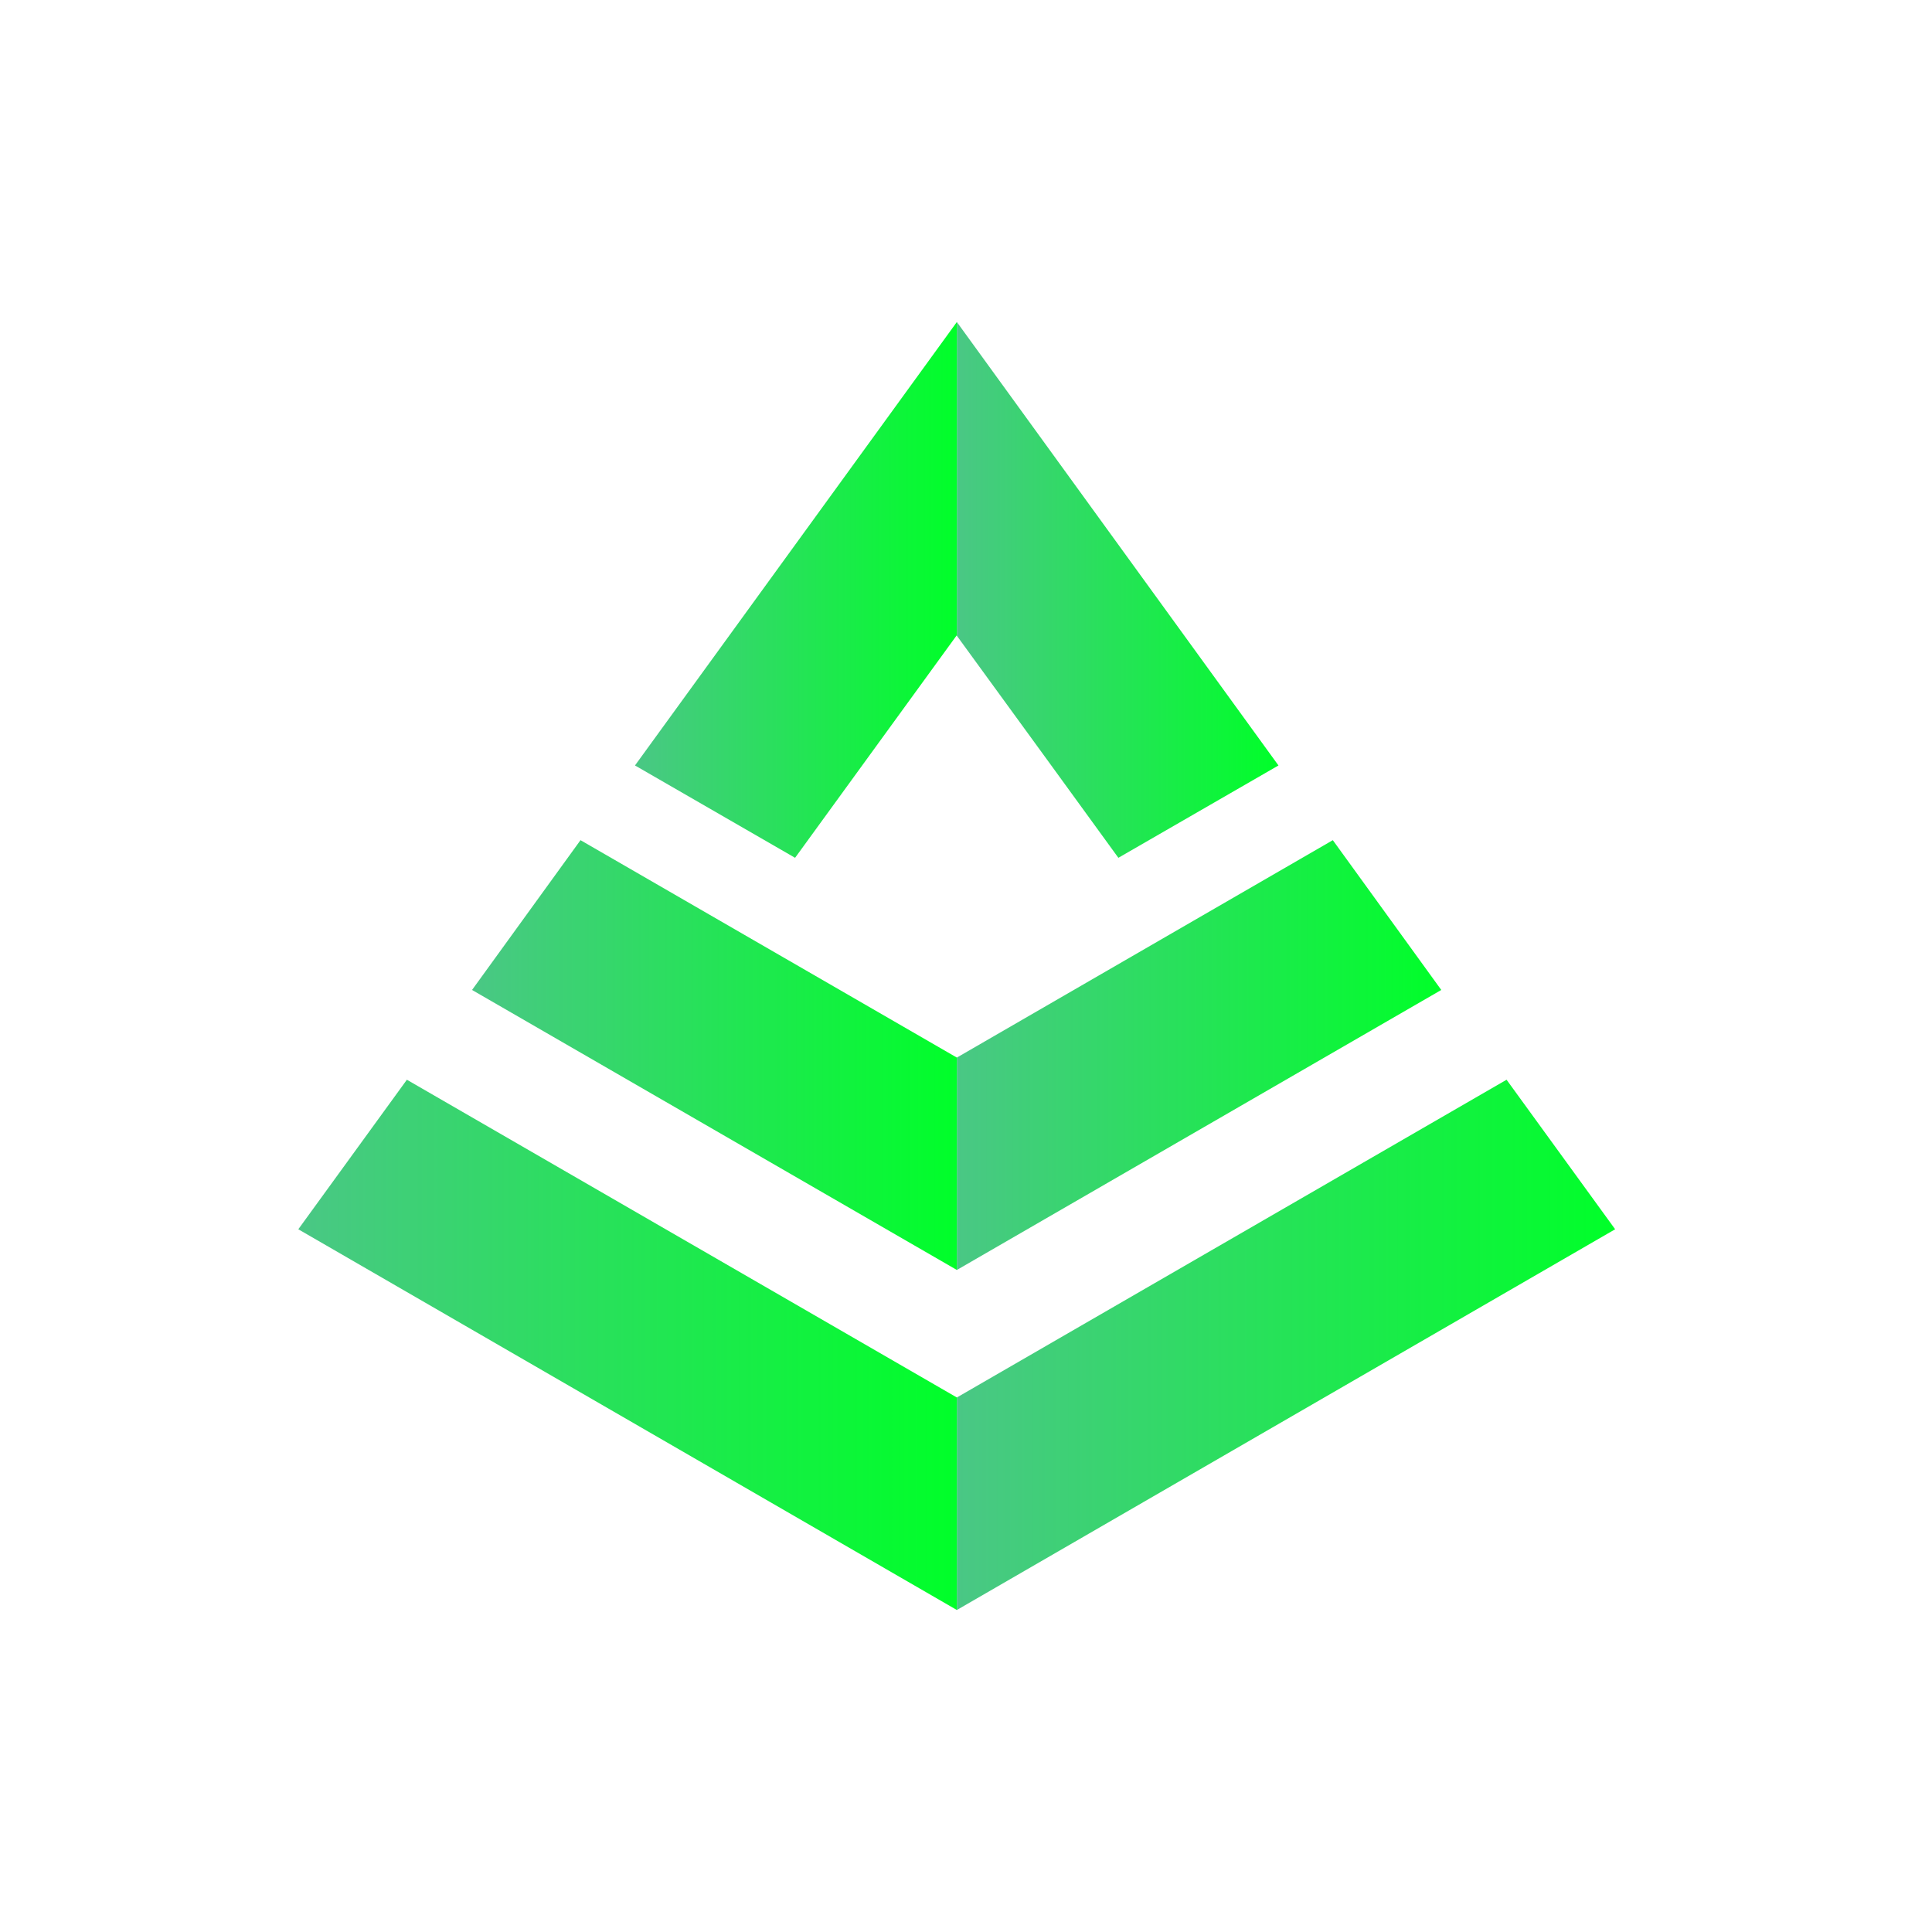
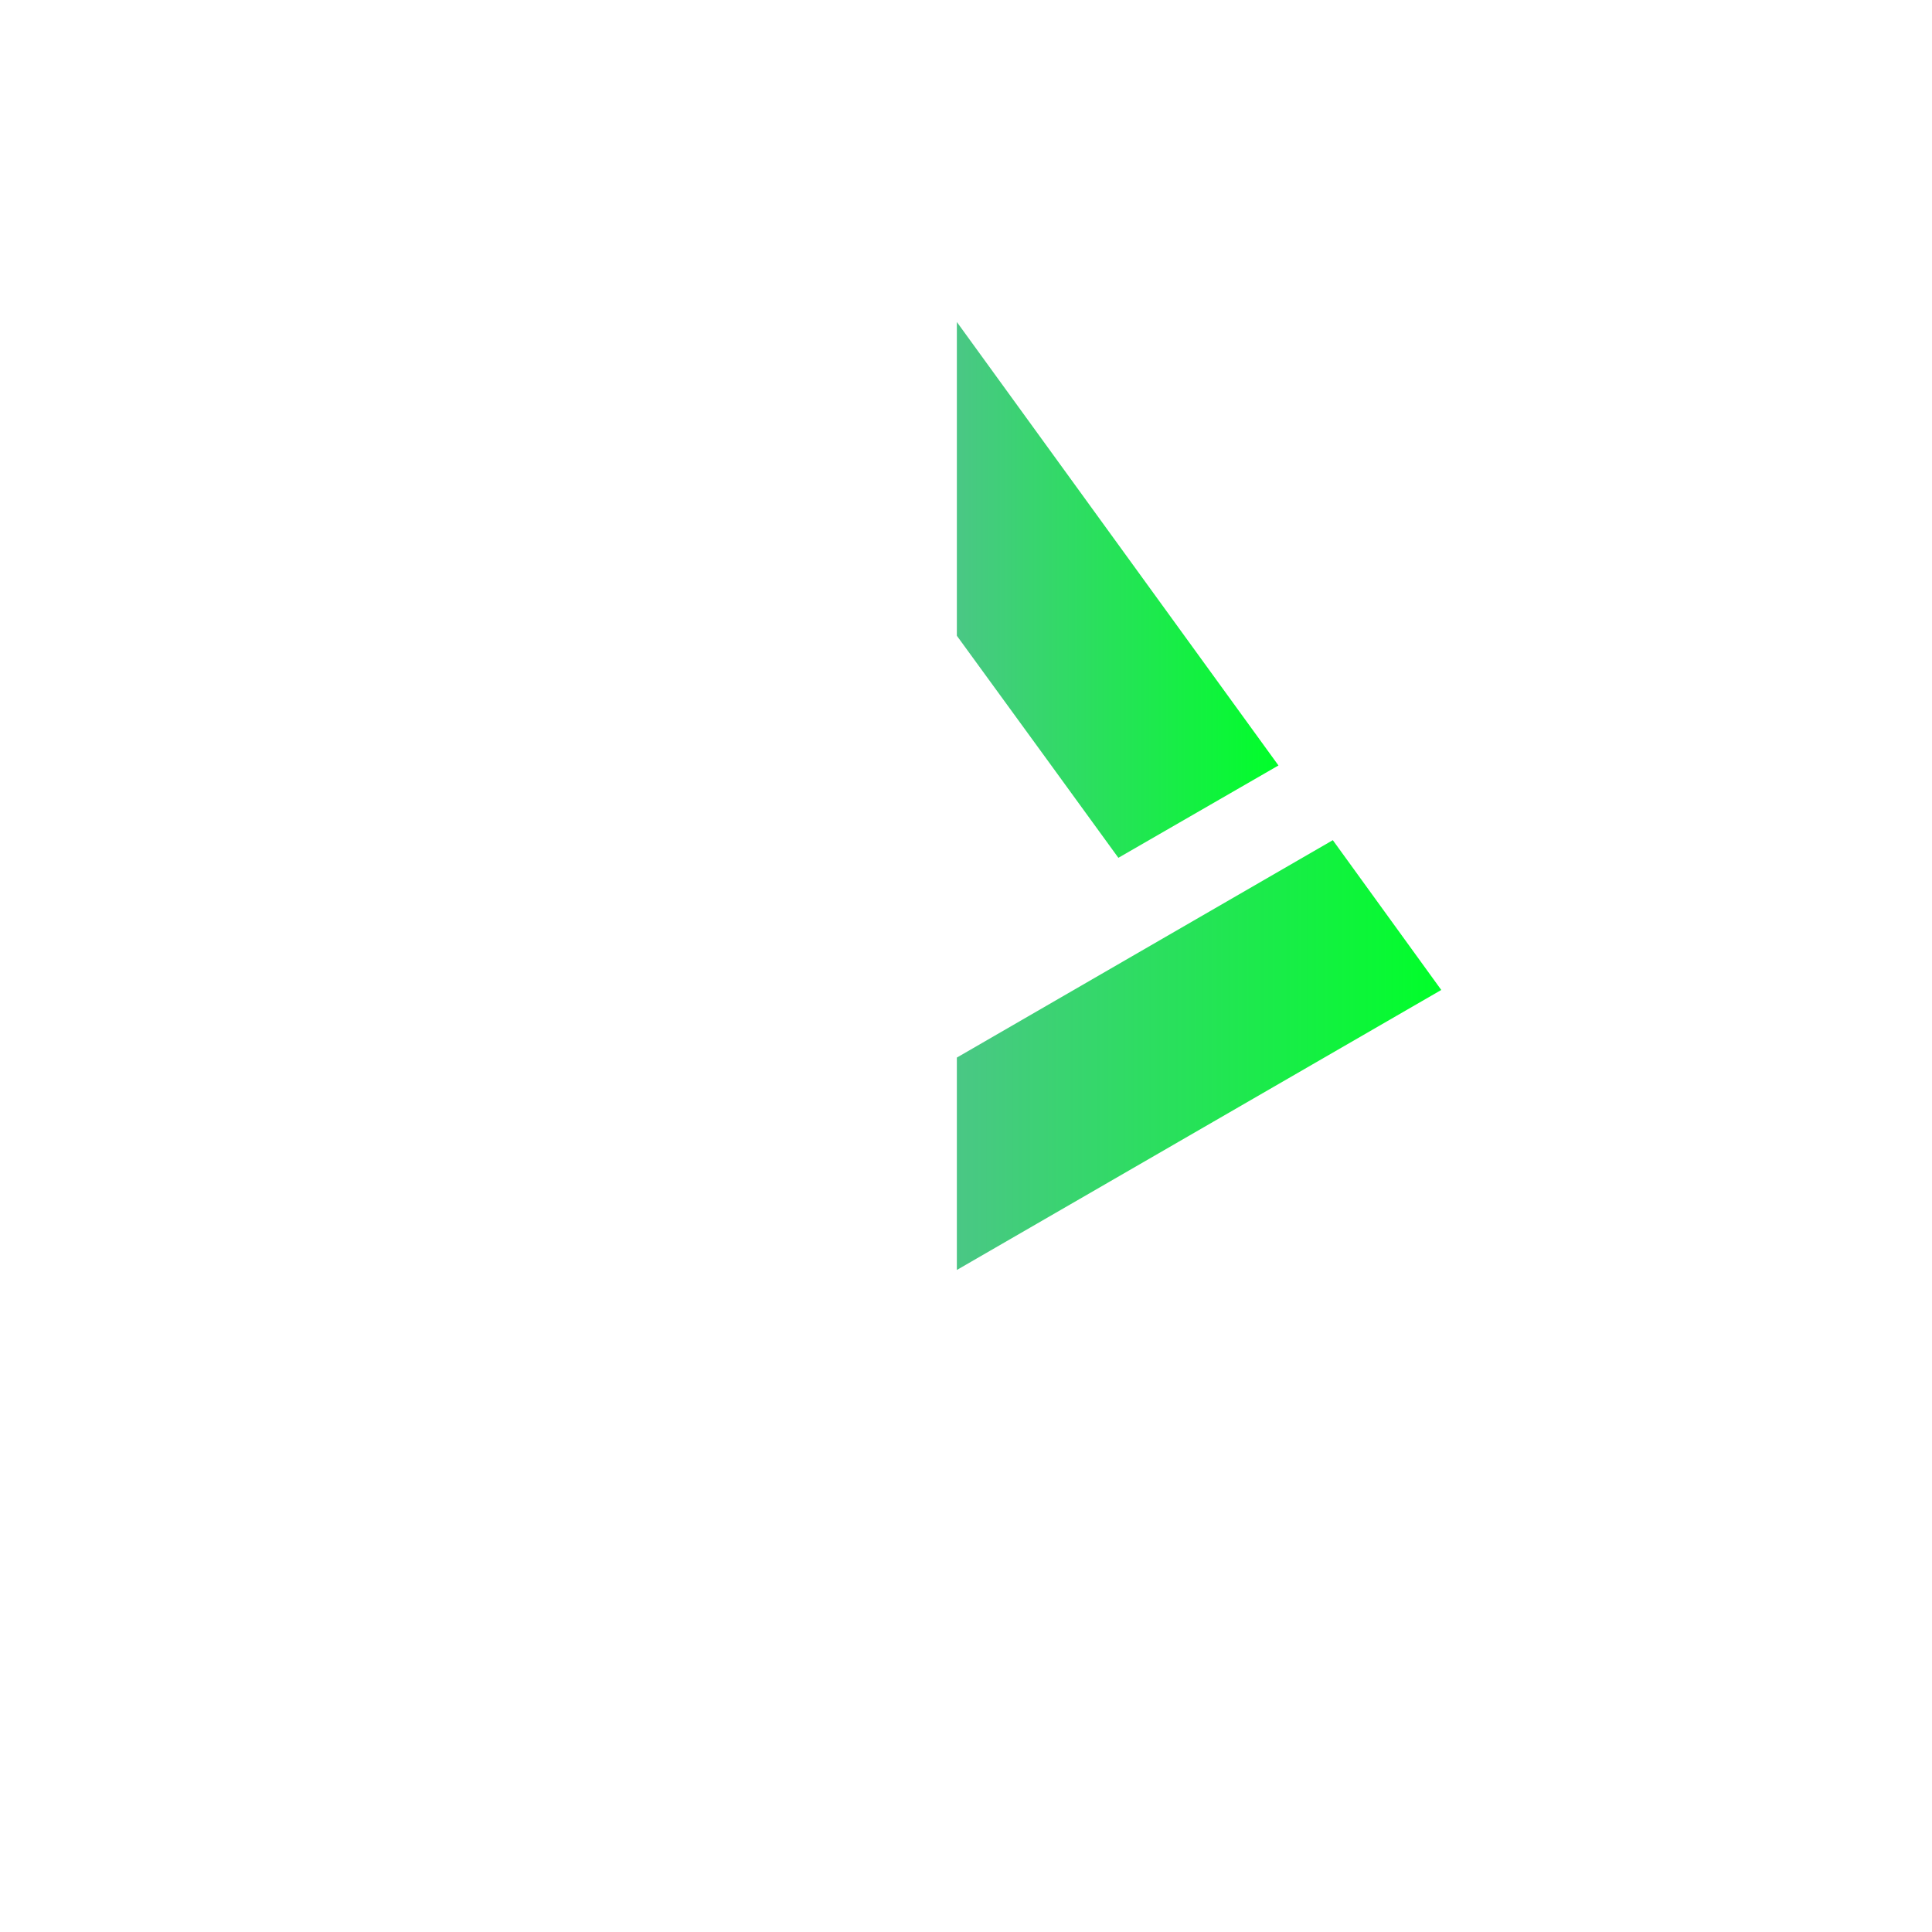
<svg xmlns="http://www.w3.org/2000/svg" xmlns:xlink="http://www.w3.org/1999/xlink" id="logo" viewBox="0 0 150 150">
  <defs>
    <style>
      .cls-1 {
      fill: url(#linear-gradient);
      }

      .cls-1, .cls-2, .cls-3, .cls-4, .cls-5, .cls-6 {
      stroke-width: 0px;
      }

      .cls-2 {
      fill: url(#linear-gradient-6);
      }

      .cls-3 {
      fill: url(#linear-gradient-5);
      }

      .cls-4 {
      fill: url(#linear-gradient-2);
      }

      .cls-5 {
      fill: url(#linear-gradient-3);
      }

      .cls-6 {
      fill: url(#linear-gradient-4);
      }
    </style>
    <linearGradient id="linear-gradient" x1="74.29" y1="104.41" x2="125.4" y2="104.41" gradientUnits="userSpaceOnUse">
      <stop offset="0" stop-color="#4ac785" />
      <stop offset="1" stop-color="#00ff29" />
    </linearGradient>
    <linearGradient id="linear-gradient-2" y1="81.91" x2="111.9" y2="81.91" xlink:href="#linear-gradient" />
    <linearGradient id="linear-gradient-3" x1="74.29" y1="45.8" x2="99.26" y2="45.8" xlink:href="#linear-gradient" />
    <linearGradient id="linear-gradient-4" x1="23.16" x2="74.29" xlink:href="#linear-gradient" />
    <linearGradient id="linear-gradient-5" x1="49.3" y1="45.8" x2="74.29" y2="45.8" xlink:href="#linear-gradient" />
    <linearGradient id="linear-gradient-6" x1="36.65" y1="81.91" x2="74.29" y2="81.91" xlink:href="#linear-gradient" />
  </defs>
-   <polygon class="cls-1" points="116.97 83.83 125.4 95.44 74.29 125 74.29 108.5 116.97 83.83" />
  <polygon class="cls-4" points="103.48 65.23 111.9 76.86 74.29 98.6 74.29 82.11 103.48 65.23" />
  <polygon class="cls-5" points="99.26 59.43 86.83 66.6 81.41 59.14 74.29 49.36 74.29 25 99.26 59.43" />
-   <polygon class="cls-6" points="74.29 108.5 74.29 125 23.16 95.44 31.59 83.83 74.29 108.5" />
-   <polygon class="cls-3" points="74.29 25 74.29 49.36 74.27 49.34 67.15 59.14 61.73 66.6 49.3 59.43 74.29 25" />
-   <polygon class="cls-2" points="74.29 82.11 74.29 98.6 36.65 76.86 45.07 65.23 74.29 82.11" />
</svg>